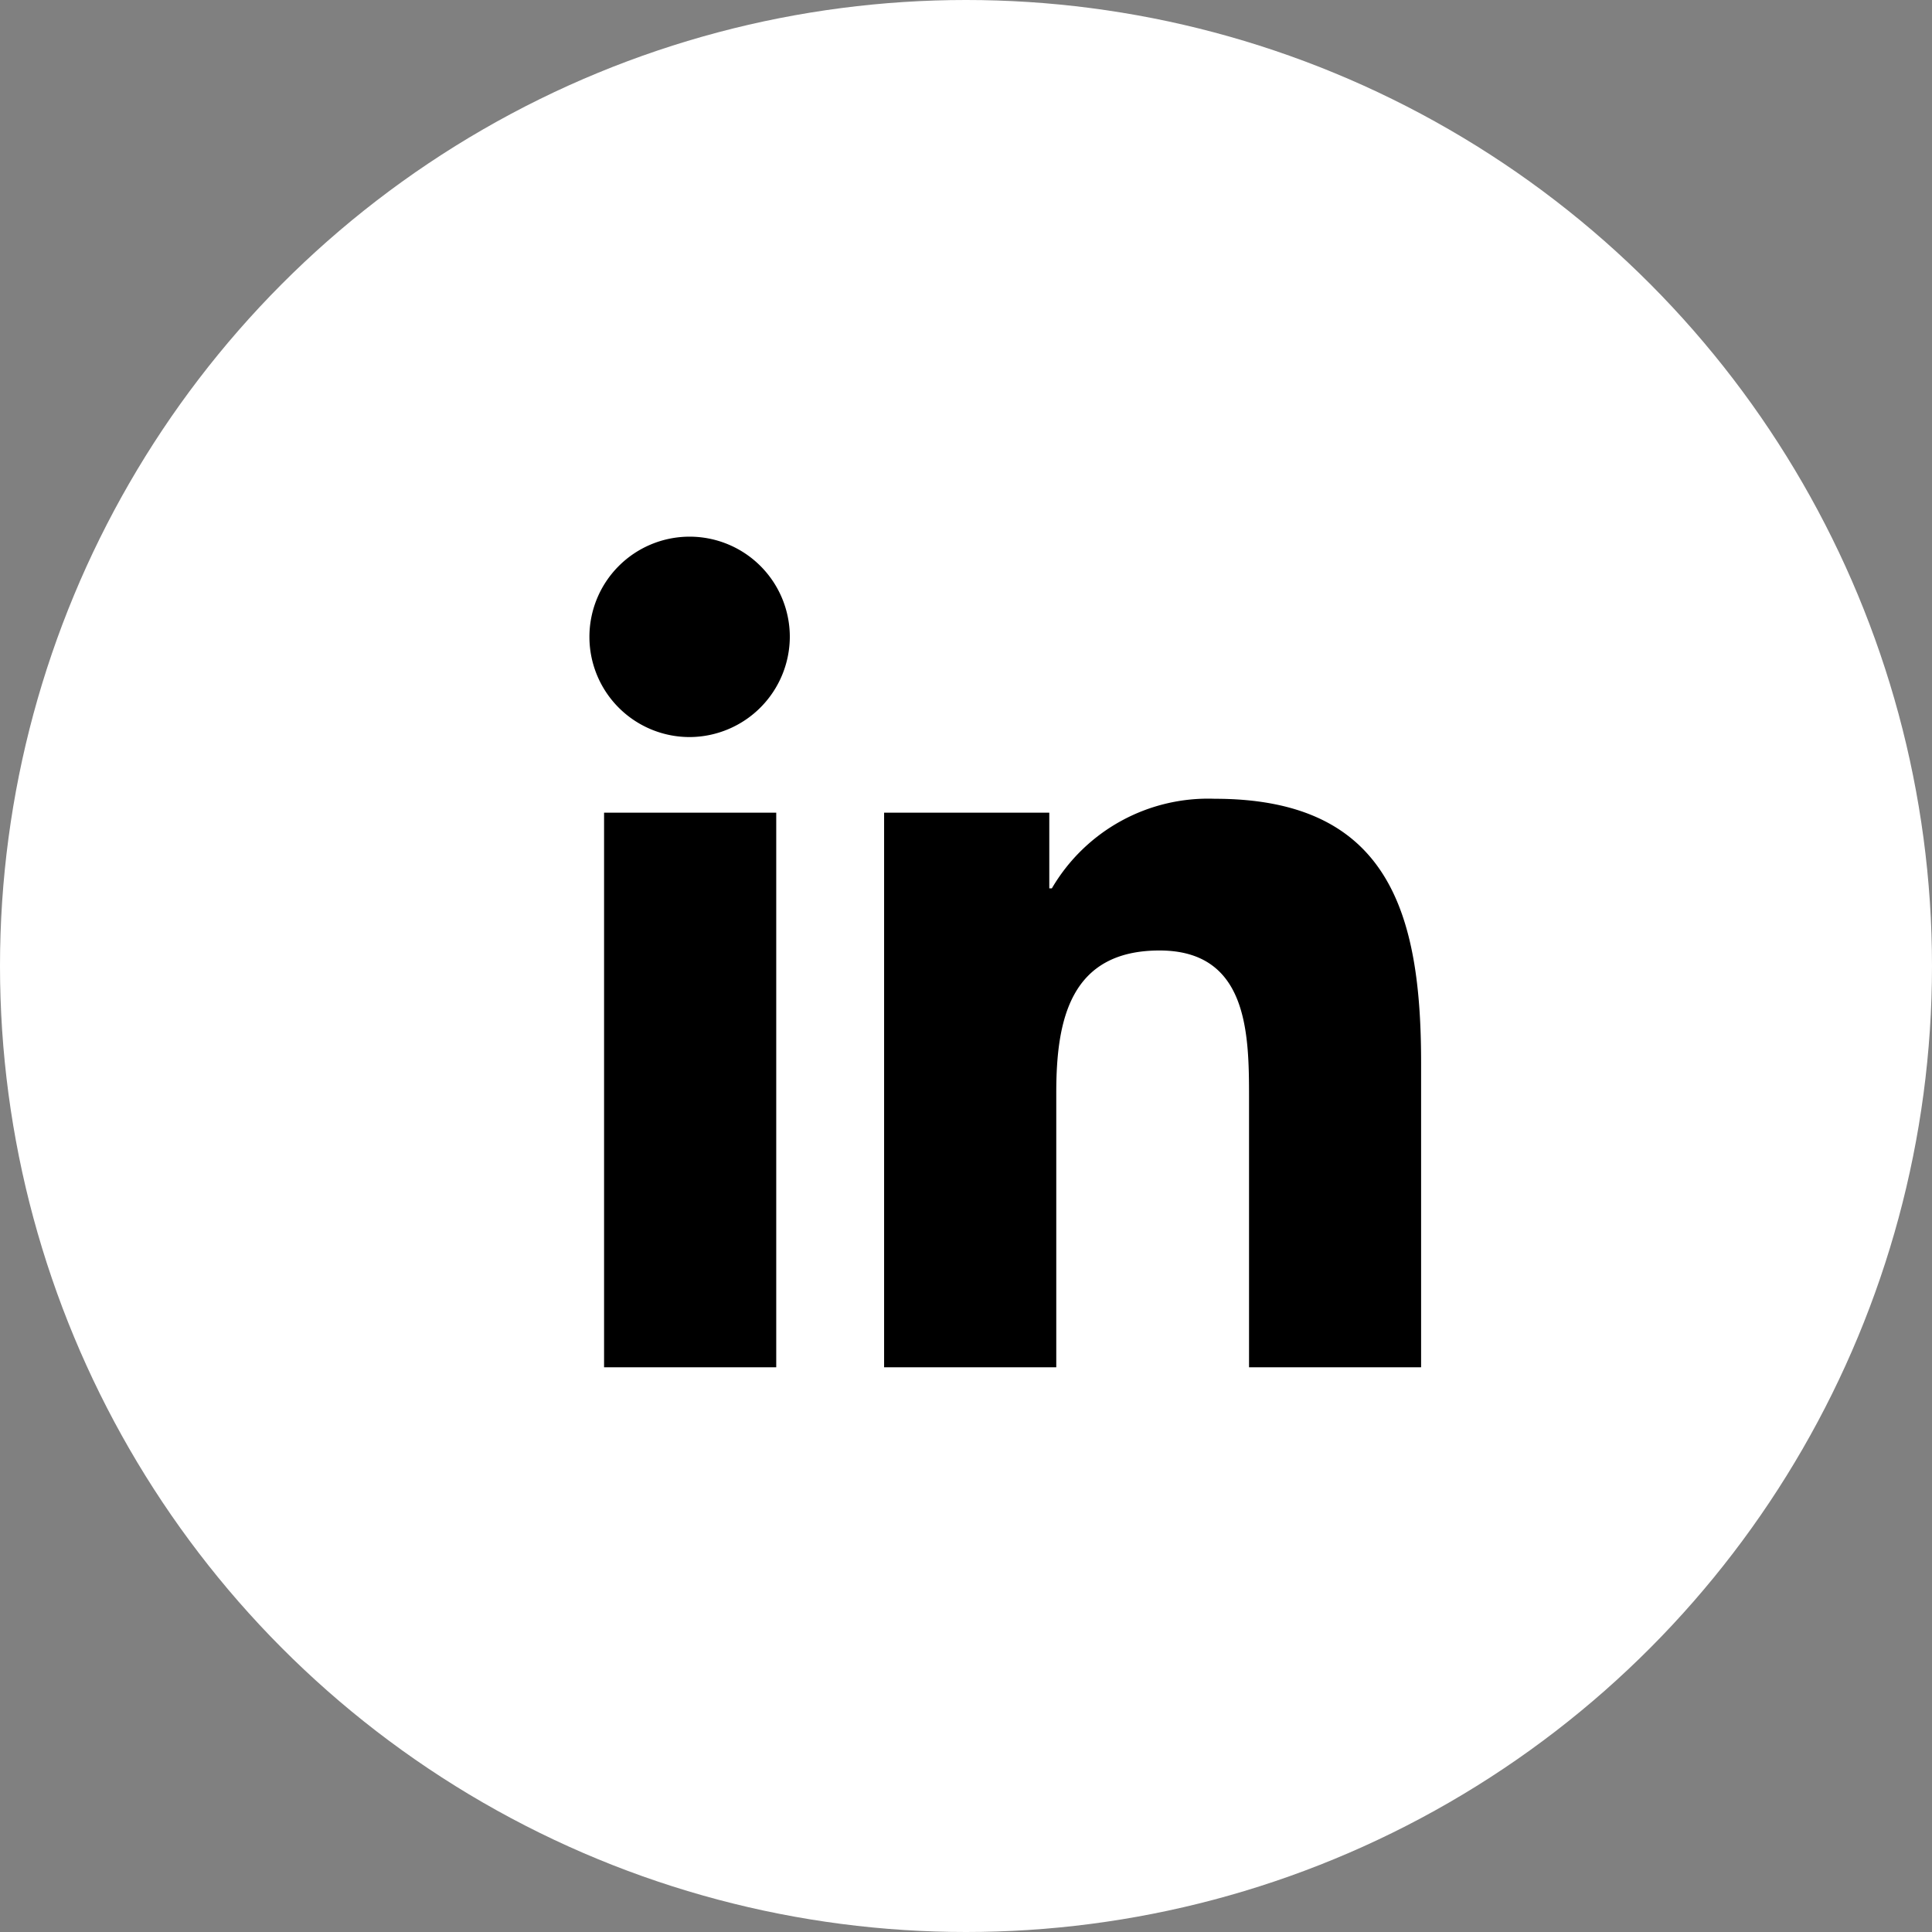
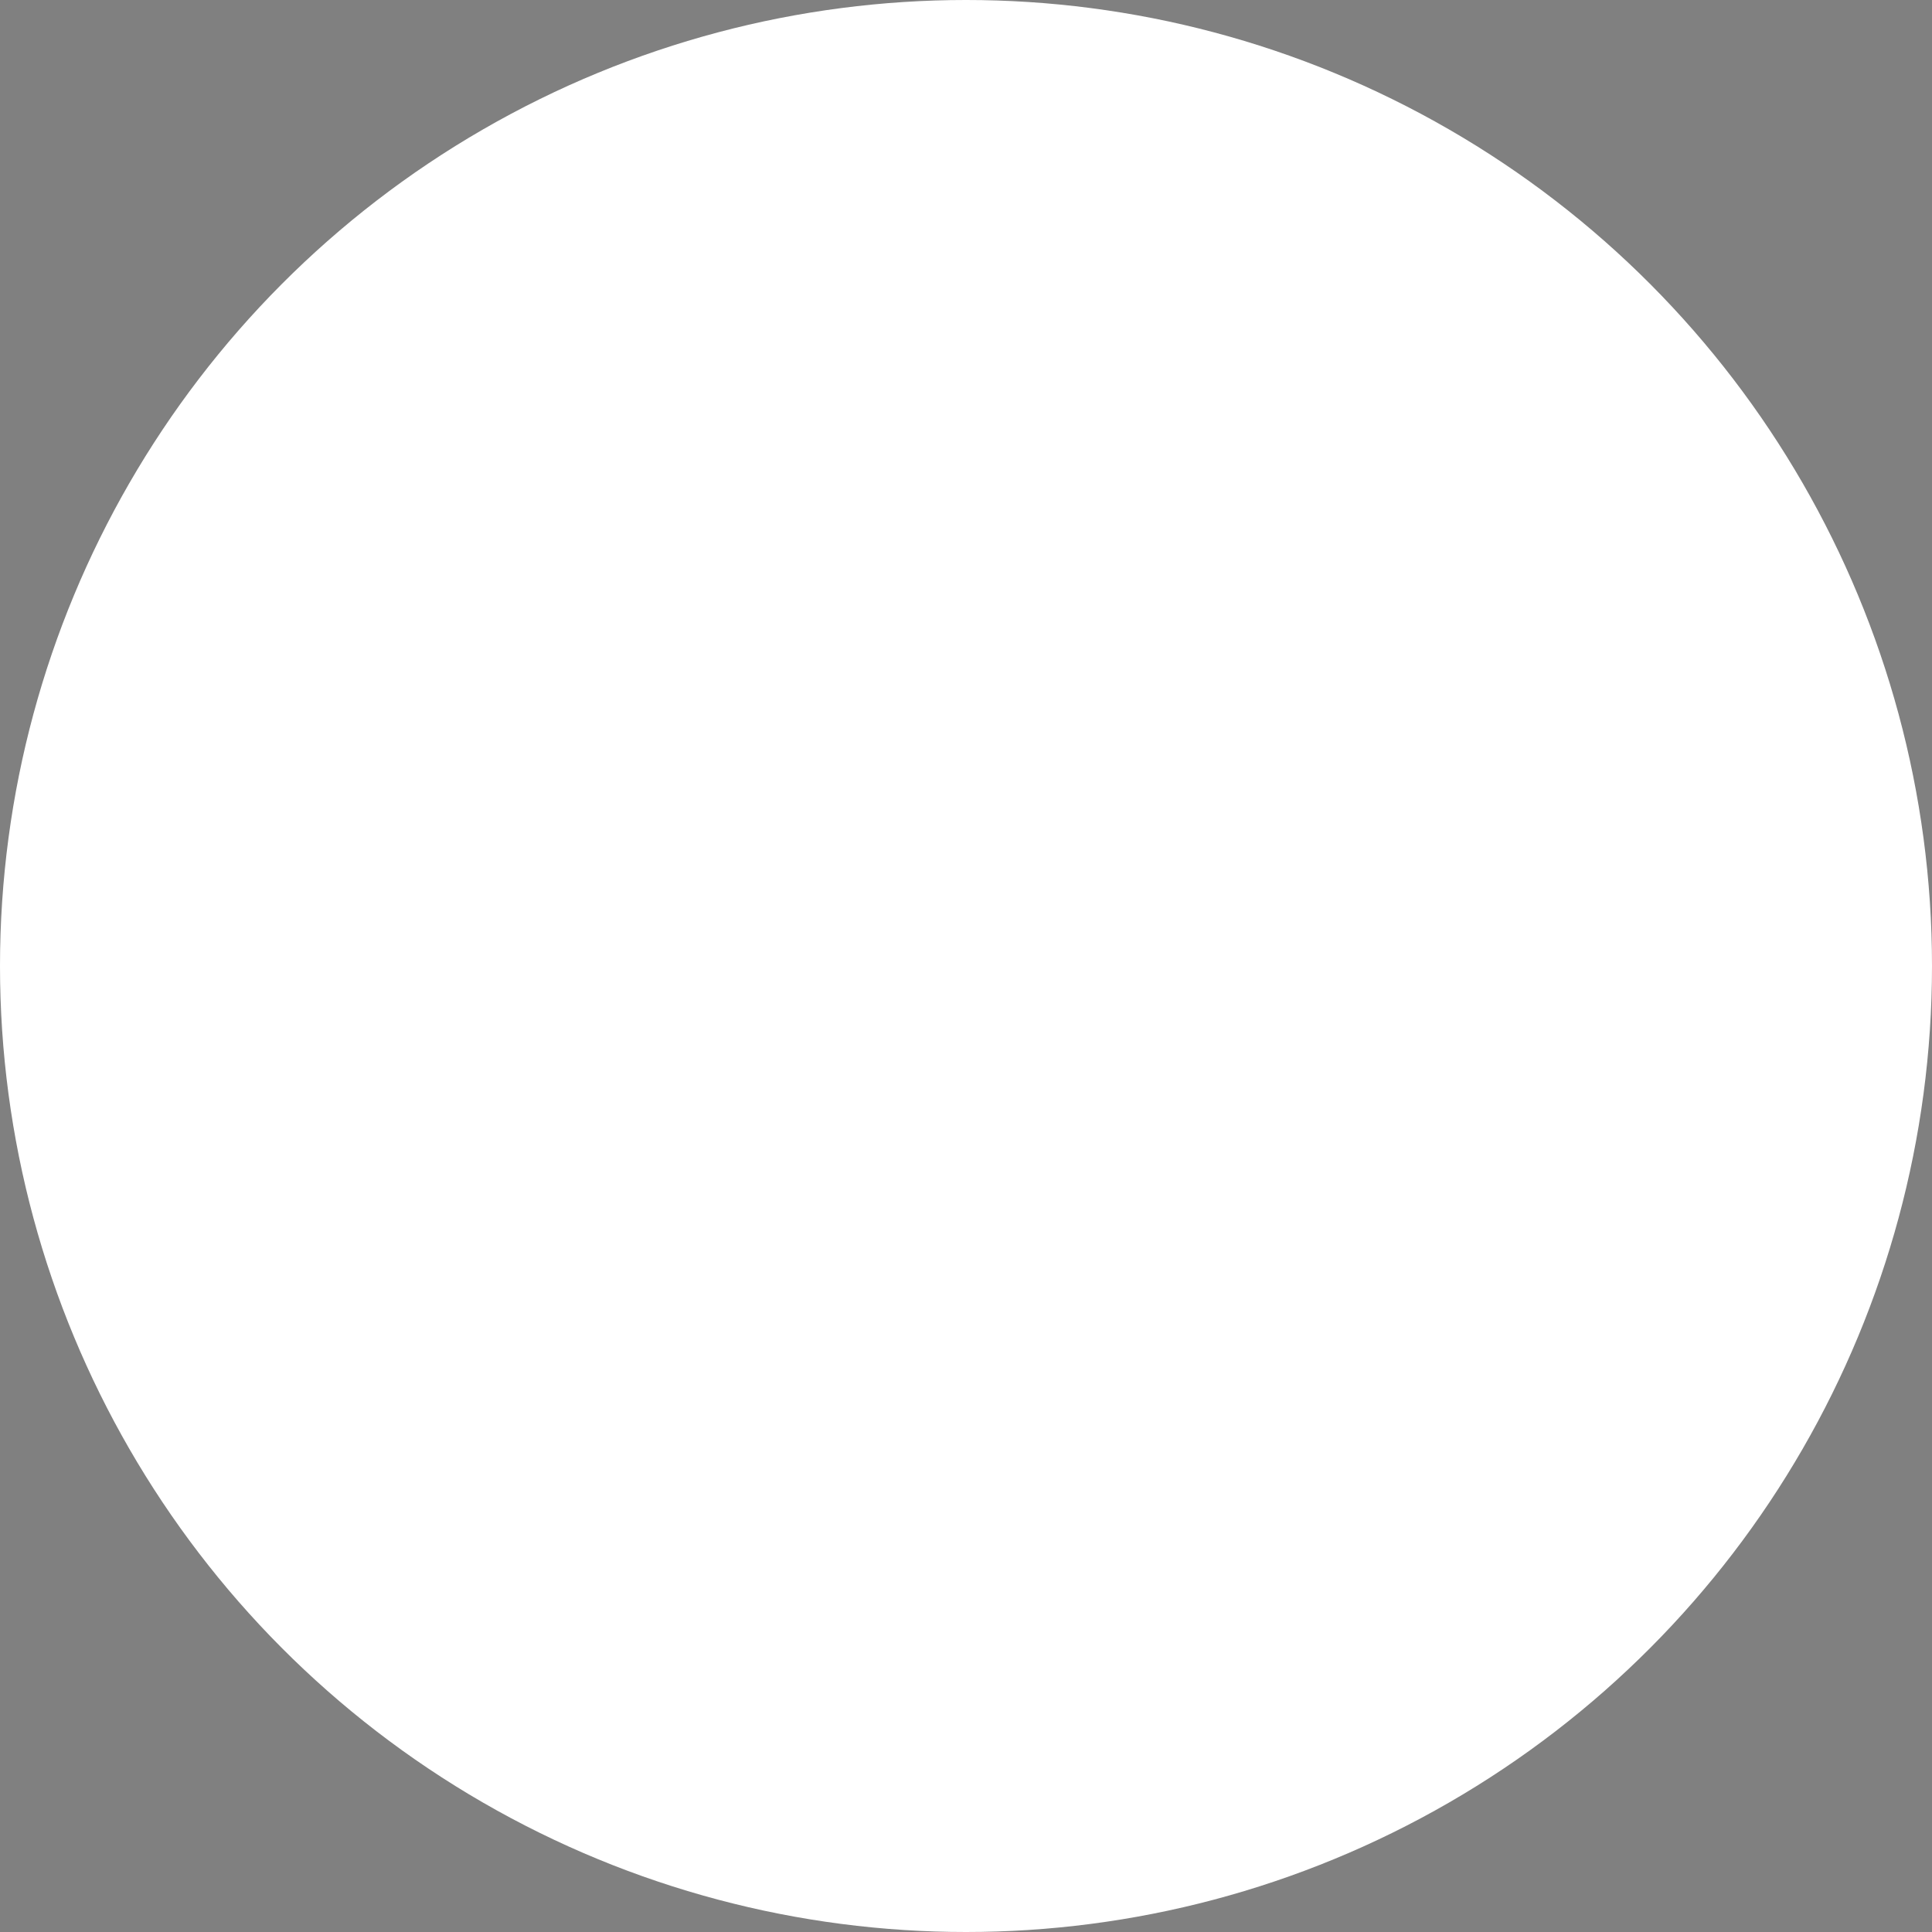
<svg xmlns="http://www.w3.org/2000/svg" id="solid-c-in" width="36" height="36" viewBox="0 0 36 36">
  <rect x="0" y="0" width="36" height="36" fill="#808080" stroke="none" />
  <circle id="outline" cx="18" cy="18" r="18" fill="#fff" />
-   <path id="Icon_awesome-linkedin-in" data-name="Icon awesome-linkedin-in" d="M3.464,15.478H.256V5.144H3.464ZM1.858,3.735A1.867,1.867,0,1,1,3.717,1.859,1.874,1.874,0,0,1,1.858,3.735ZM15.474,15.478h-3.2v-5.03c0-1.2-.024-2.736-1.668-2.736-1.668,0-1.924,1.3-1.924,2.65v5.116H5.474V5.144H8.552v1.41H8.6a3.372,3.372,0,0,1,3.036-1.669c3.247,0,3.844,2.138,3.844,4.916v5.676Z" transform="translate(11 9.999)" />
</svg>